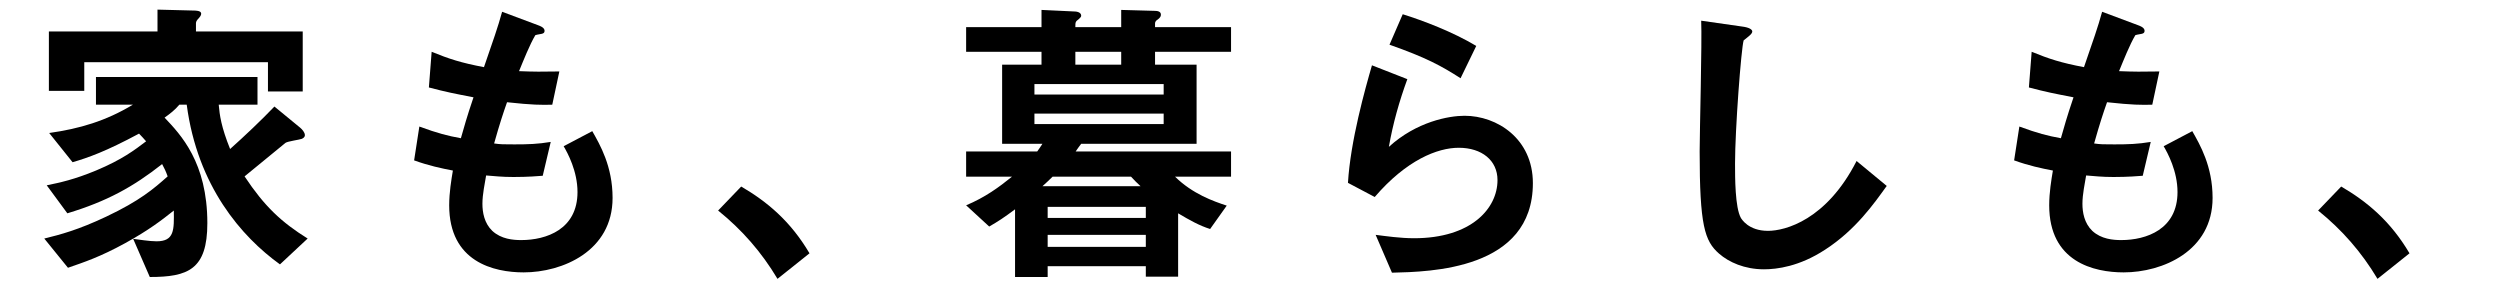
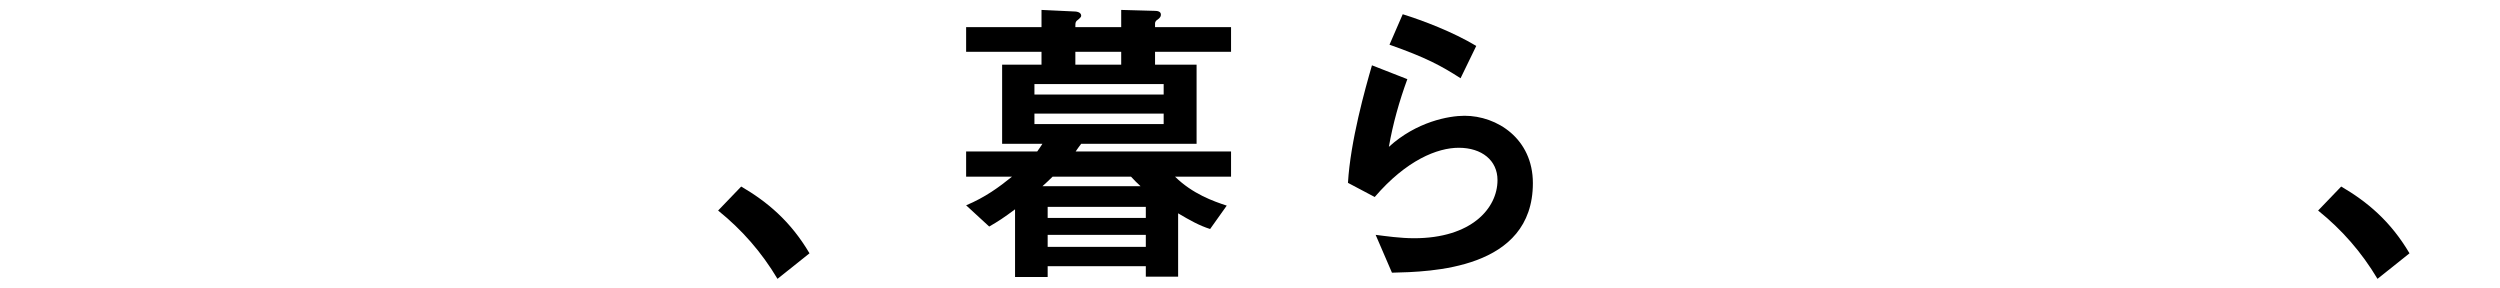
<svg xmlns="http://www.w3.org/2000/svg" width="260" height="30" viewBox="0 0 260 30" fill="none">
  <path d="M241.084 21.896L243.484 19.4C246.172 20.968 248.604 22.984 250.588 26.344L247.26 29C245.596 26.216 243.58 23.912 241.084 21.896Z" fill="black" />
-   <path d="M230.109 20.584C230.109 26.12 224.893 28.328 220.861 28.328C217.757 28.328 213.117 27.24 213.117 21.352C213.117 20.008 213.341 18.696 213.501 17.736C212.317 17.512 210.973 17.224 209.469 16.68L210.013 13.16C211.933 13.864 212.925 14.12 214.333 14.376C214.653 13.256 214.941 12.2 215.645 10.12C213.661 9.736 212.829 9.576 211.005 9.096L211.293 5.384C213.085 6.12 214.365 6.536 216.733 6.984C217.693 4.2 218.173 2.856 218.621 1.224L222.301 2.6C222.557 2.696 223.037 2.856 223.037 3.208C223.037 3.592 222.589 3.496 222.077 3.656C221.501 4.616 220.829 6.312 220.381 7.4C221.981 7.464 222.717 7.464 224.573 7.432L223.837 10.888C222.749 10.92 221.757 10.92 219.133 10.632C218.749 11.72 218.365 12.872 217.789 14.92C218.461 15.016 218.749 15.016 219.901 15.016C221.341 15.016 222.333 14.984 223.677 14.76L222.845 18.28C222.365 18.312 221.373 18.408 219.805 18.408C218.589 18.408 217.821 18.312 216.957 18.248C216.829 19.048 216.573 20.2 216.573 21.192C216.573 22.088 216.765 23.208 217.597 24.008C218.525 24.872 219.773 24.968 220.605 24.968C223.229 24.968 226.461 23.848 226.461 19.976C226.461 17.8 225.437 15.912 225.021 15.208L227.997 13.64C228.797 15.048 230.109 17.288 230.109 20.584Z" fill="black" />
-   <path d="M196.22 19.336C194.908 21.16 192.988 23.912 189.82 25.96C187.132 27.72 184.796 28.008 183.452 28.008C181.436 28.008 179.804 27.272 178.78 26.376C177.276 25.064 176.764 23.432 176.764 15.752C176.764 13.8 177.02 4.296 176.924 2.152L181.18 2.76C181.948 2.856 182.236 3.08 182.236 3.272C182.236 3.528 181.852 3.784 181.34 4.2C181.084 5.032 180.444 13.48 180.444 17C180.444 18.472 180.444 21.576 181.052 22.664C181.116 22.76 181.82 24.008 183.868 24.008C185.66 24.008 189.948 22.888 193.084 16.744L196.22 19.336Z" fill="black" />
  <path d="M153.531 4.776L151.899 8.136C149.851 6.824 148.315 5.992 144.507 4.648L145.883 1.48C148.027 2.152 151.067 3.304 153.531 4.776ZM159.419 19.048C159.419 28.072 148.732 28.264 144.764 28.36L143.067 24.424C144.091 24.552 145.595 24.776 147.067 24.776C153.019 24.776 155.74 21.672 155.74 18.728C155.74 16.68 154.108 15.368 151.708 15.368C149.5 15.368 146.267 16.648 142.971 20.488L140.188 19.016C140.444 14.664 141.98 9.224 142.684 6.792L146.363 8.232C145.531 10.504 144.859 12.872 144.443 15.272C147.323 12.648 150.683 12.04 152.315 12.04C155.675 12.04 159.419 14.408 159.419 19.048Z" fill="black" />
  <path d="M128.029 18.376H122.205C124.029 20.168 126.205 20.936 127.581 21.384L125.853 23.816C124.733 23.464 123.709 22.888 122.525 22.184V28.776H119.165V27.688H108.957V28.808H105.565V21.768C104.413 22.632 103.773 23.048 102.877 23.56L100.477 21.352C102.461 20.52 103.901 19.464 105.245 18.376H100.477V15.752H107.869C108.093 15.464 108.221 15.24 108.413 14.952H104.221V6.728H108.317V5.384H100.477V2.824H108.317V1.032L111.709 1.192C111.869 1.192 112.445 1.224 112.445 1.64C112.445 1.768 112.317 1.864 112.189 1.992C111.837 2.248 111.837 2.312 111.837 2.824H116.605V1.032L120.093 1.128C120.381 1.128 120.733 1.192 120.733 1.512C120.733 1.672 120.701 1.8 120.413 2.024C120.285 2.088 120.125 2.248 120.125 2.408V2.824H128.029V5.384H120.125V6.728H124.445V14.952H112.445C112.253 15.208 111.965 15.592 111.869 15.752H128.029V18.376ZM121.021 9.832V8.744H107.581V9.832H121.021ZM116.605 6.728V5.384H111.837V6.728H116.605ZM121.021 12.904V11.816H107.581V12.904H121.021ZM119.165 22.664V21.512H108.957V22.664H119.165ZM118.621 19.368C118.269 19.048 117.949 18.728 117.629 18.376H109.469C109.181 18.664 108.637 19.176 108.413 19.368H118.621ZM119.165 25.672V24.424H108.957V25.672H119.165Z" fill="black" />
  <path d="M74.684 21.896L77.084 19.4C79.772 20.968 82.204 22.984 84.188 26.344L80.86 29C79.196 26.216 77.18 23.912 74.684 21.896Z" fill="black" />
-   <path d="M63.708 20.584C63.708 26.12 58.492 28.328 54.46 28.328C51.356 28.328 46.716 27.24 46.716 21.352C46.716 20.008 46.94 18.696 47.1 17.736C45.916 17.512 44.572 17.224 43.068 16.68L43.612 13.16C45.532 13.864 46.524 14.12 47.932 14.376C48.252 13.256 48.54 12.2 49.244 10.12C47.26 9.736 46.428 9.576 44.604 9.096L44.892 5.384C46.684 6.12 47.964 6.536 50.332 6.984C51.292 4.2 51.772 2.856 52.22 1.224L55.9 2.6C56.156 2.696 56.636 2.856 56.636 3.208C56.636 3.592 56.188 3.496 55.676 3.656C55.1 4.616 54.428 6.312 53.98 7.4C55.58 7.464 56.316 7.464 58.172 7.432L57.436 10.888C56.348 10.92 55.356 10.92 52.732 10.632C52.348 11.72 51.964 12.872 51.388 14.92C52.06 15.016 52.348 15.016 53.5 15.016C54.94 15.016 55.932 14.984 57.276 14.76L56.444 18.28C55.964 18.312 54.972 18.408 53.404 18.408C52.188 18.408 51.42 18.312 50.556 18.248C50.428 19.048 50.172 20.2 50.172 21.192C50.172 22.088 50.364 23.208 51.196 24.008C52.124 24.872 53.372 24.968 54.204 24.968C56.828 24.968 60.06 23.848 60.06 19.976C60.06 17.8 59.036 15.912 58.62 15.208L61.596 13.64C62.396 15.048 63.708 17.288 63.708 20.584Z" fill="black" />
-   <path d="M31.483 9.512H27.867V6.472H8.764V9.448H5.084V3.272H16.38V1L20.123 1.096C20.316 1.096 20.924 1.096 20.924 1.416C20.924 1.608 20.796 1.736 20.7 1.864C20.476 2.088 20.38 2.248 20.38 2.408V3.272H31.483V9.512ZM31.995 24.808L29.116 27.496C25.116 24.616 20.54 19.368 19.419 10.888H18.651C18.203 11.432 17.66 11.848 17.116 12.232C18.779 13.992 21.564 16.872 21.564 23.208C21.564 28.04 19.547 28.808 15.579 28.808L13.851 24.84C14.364 24.904 15.547 25.096 16.284 25.096C18.14 25.096 18.108 23.912 18.076 21.896C16.828 22.888 15.515 23.912 13.02 25.288C10.396 26.728 8.732 27.272 7.068 27.848L4.604 24.808C6.3 24.392 8.124 23.912 11.036 22.536C14.556 20.872 15.995 19.624 17.436 18.344C17.244 17.8 17.084 17.48 16.86 17.064C13.851 19.432 11.132 20.936 7.004 22.184L4.86 19.272C6.268 18.984 7.74 18.664 9.98 17.736C12.732 16.584 14.011 15.592 15.195 14.696C14.972 14.44 14.684 14.12 14.46 13.896C11.004 15.752 9.18 16.392 7.548 16.872L5.116 13.832C8.284 13.384 11.004 12.584 13.819 10.888H9.98V8.008H26.779V10.888H22.747C22.843 11.976 23.003 13.192 23.931 15.496C25.436 14.152 27.163 12.52 28.54 11.08L31.227 13.288C31.419 13.448 31.707 13.768 31.707 14.056C31.707 14.28 31.515 14.376 31.387 14.44C31.131 14.536 29.916 14.696 29.692 14.856C29.692 14.856 26.108 17.8 25.436 18.344C27.515 21.48 29.276 23.112 31.995 24.808Z" fill="black" />
</svg>